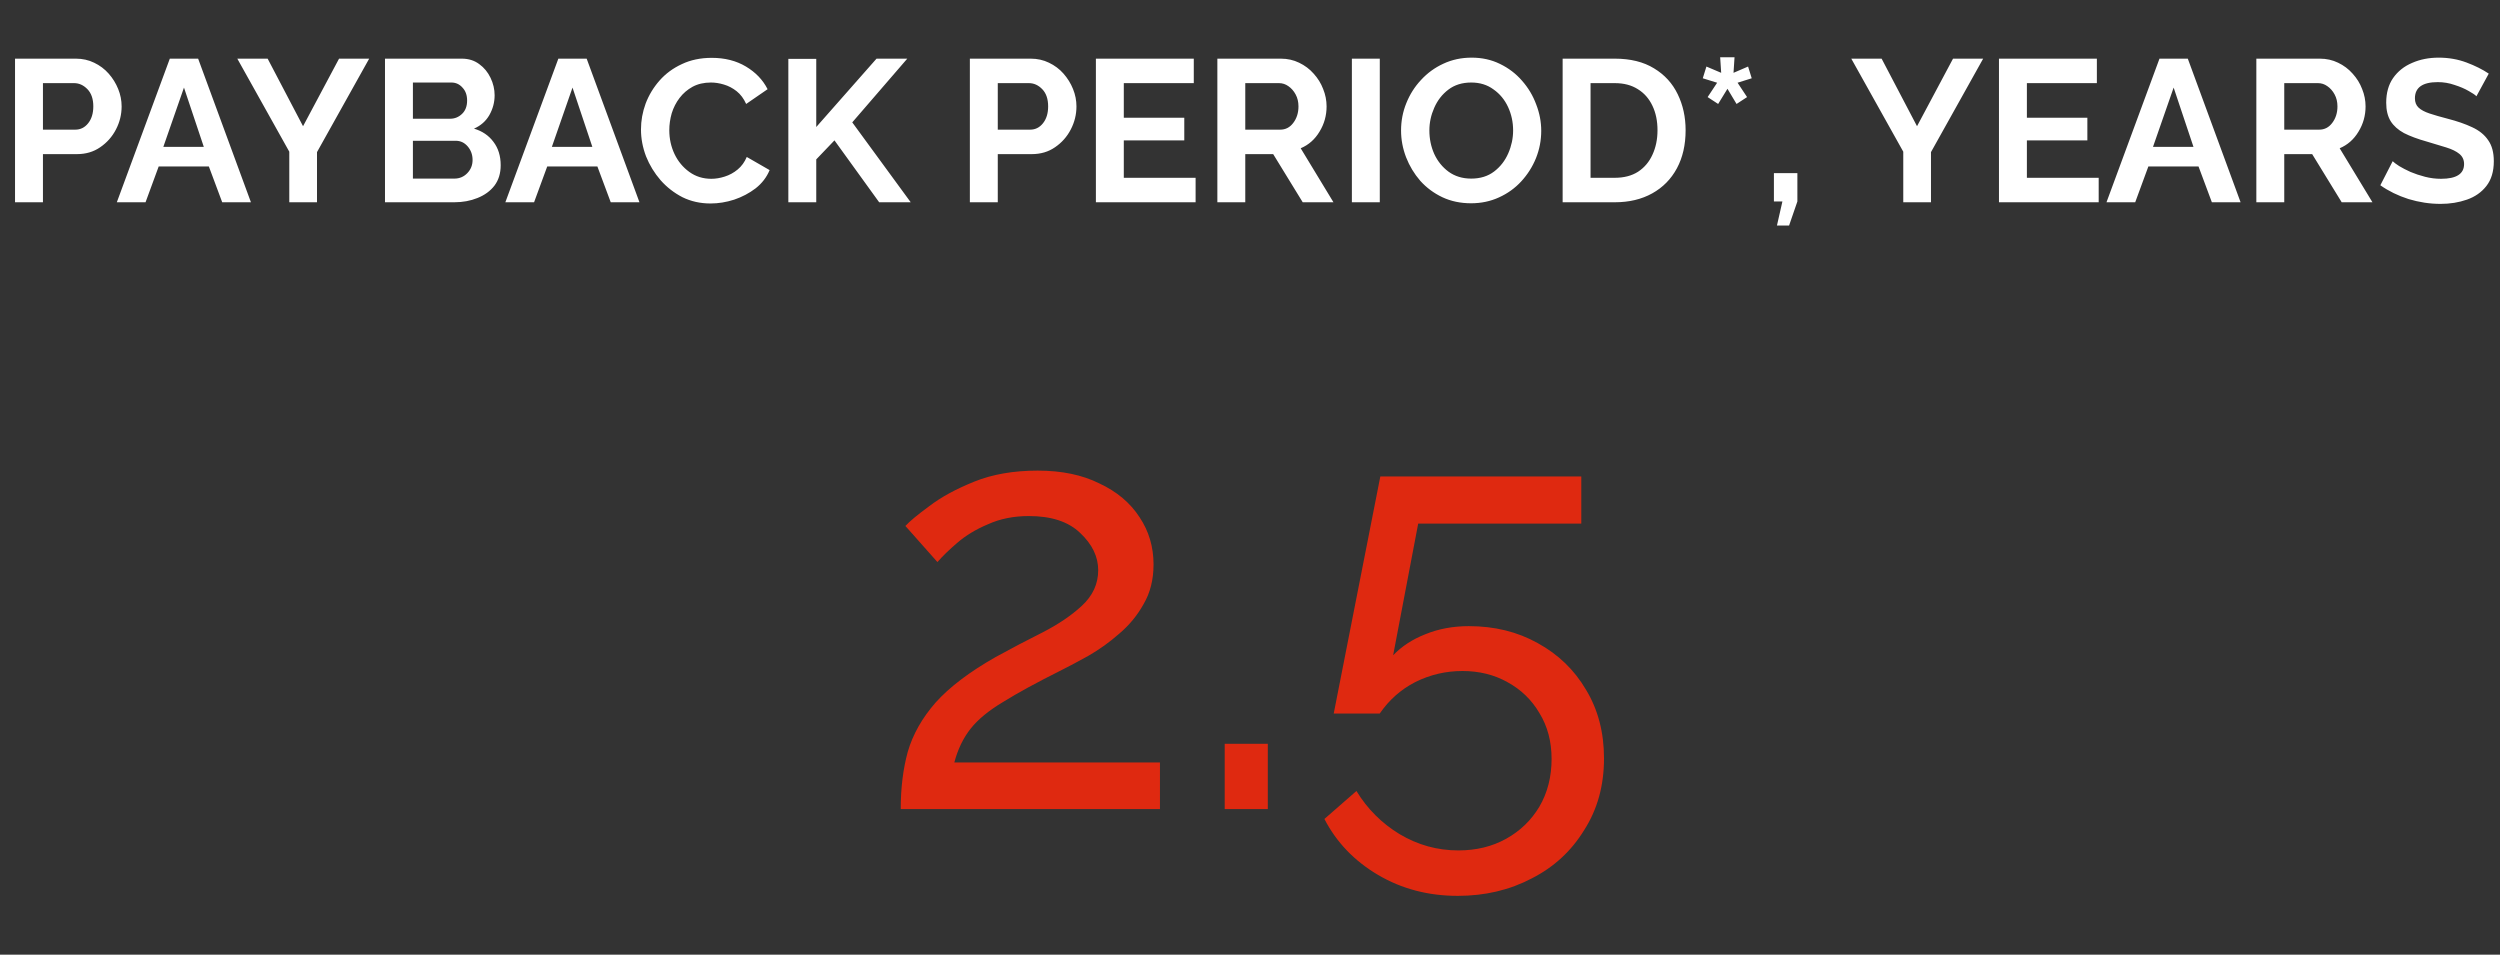
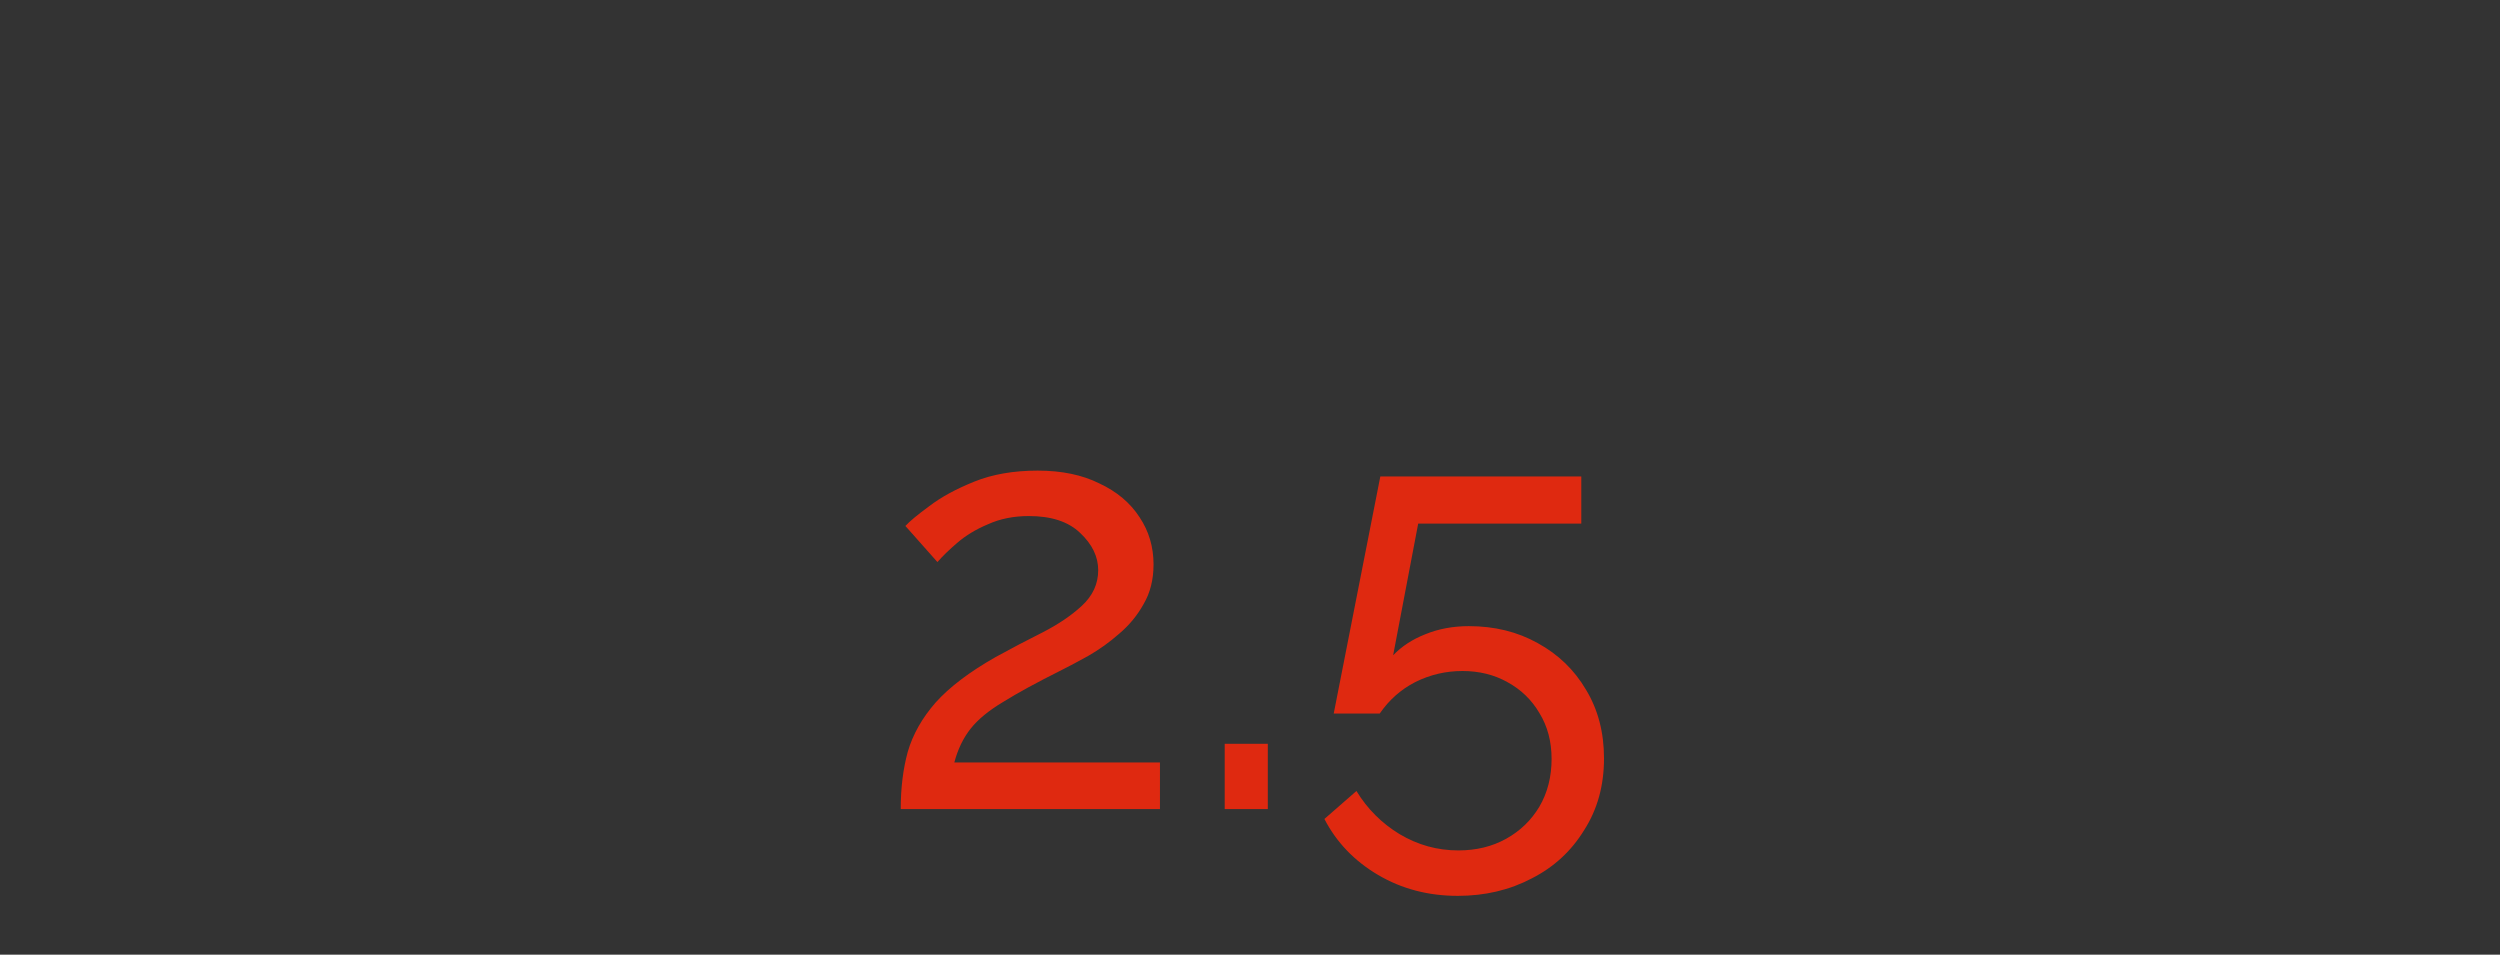
<svg xmlns="http://www.w3.org/2000/svg" width="309" height="118" viewBox="0 0 309 118" fill="none">
  <rect x="0" y="0" width="309" height="118" fill="#333333" stroke="none" />
  <path d="M111.33 100C111.33 97.408 111.618 95.056 112.194 92.944C112.818 90.784 113.97 88.744 115.65 86.824C117.378 84.904 119.85 83.032 123.066 81.208C124.986 80.152 126.906 79.144 128.826 78.184C130.794 77.176 132.426 76.072 133.722 74.872C135.066 73.624 135.738 72.16 135.738 70.48C135.738 68.8 134.994 67.264 133.506 65.872C132.066 64.48 129.954 63.784 127.17 63.784C125.298 63.784 123.618 64.12 122.13 64.792C120.642 65.416 119.37 66.184 118.314 67.096C117.306 67.96 116.49 68.752 115.866 69.472L111.906 65.008C112.434 64.432 113.418 63.616 114.858 62.56C116.298 61.456 118.146 60.448 120.402 59.536C122.658 58.624 125.274 58.168 128.25 58.168C131.226 58.168 133.77 58.696 135.882 59.752C138.042 60.76 139.698 62.152 140.85 63.928C142.002 65.656 142.578 67.6 142.578 69.76C142.578 71.632 142.17 73.264 141.354 74.656C140.586 76.048 139.578 77.272 138.33 78.328C137.13 79.384 135.858 80.296 134.514 81.064C133.218 81.784 132.042 82.408 130.986 82.936C128.106 84.376 125.778 85.648 124.002 86.752C122.226 87.808 120.882 88.912 119.97 90.064C119.058 91.216 118.386 92.608 117.954 94.24H143.37V100H111.33ZM151.374 100V91.936H156.702V100H151.374ZM180.184 110.728C176.536 110.728 173.248 109.864 170.32 108.136C167.392 106.408 165.184 104.104 163.696 101.224L167.656 97.768C169 99.976 170.776 101.752 172.984 103.096C175.24 104.44 177.664 105.112 180.256 105.112C182.464 105.112 184.432 104.632 186.16 103.672C187.888 102.712 189.256 101.392 190.264 99.712C191.272 97.984 191.776 96.016 191.776 93.808C191.776 91.648 191.272 89.752 190.264 88.12C189.304 86.488 187.984 85.216 186.304 84.304C184.672 83.392 182.824 82.936 180.76 82.936C178.696 82.936 176.752 83.392 174.928 84.304C173.152 85.216 171.688 86.512 170.536 88.192H164.848L170.608 58.888H195.448V64.72H175.288L172.192 80.992C173.248 79.888 174.568 79.024 176.152 78.4C177.784 77.728 179.584 77.392 181.552 77.392C184.72 77.392 187.552 78.088 190.048 79.48C192.592 80.872 194.584 82.792 196.024 85.24C197.512 87.688 198.256 90.52 198.256 93.736C198.256 97.096 197.44 100.048 195.808 102.592C194.224 105.184 192.064 107.176 189.328 108.568C186.592 110.008 183.544 110.728 180.184 110.728Z" fill="#DF2910" />
-   <path d="M1.858 25V7.25H9.383C10.2 7.25 10.95 7.417 11.633 7.75C12.333 8.083 12.933 8.533 13.433 9.1C13.933 9.667 14.325 10.3 14.608 11C14.891 11.7 15.033 12.417 15.033 13.15C15.033 14.15 14.8 15.1 14.333 16C13.866 16.9 13.216 17.633 12.383 18.2C11.566 18.767 10.608 19.05 9.508 19.05H5.308V25H1.858ZM5.308 16.025H9.308C9.941 16.025 10.466 15.767 10.883 15.25C11.316 14.717 11.533 14.017 11.533 13.15C11.533 12.233 11.291 11.525 10.808 11.025C10.325 10.525 9.774 10.275 9.158 10.275H5.308V16.025ZM20.989 7.25H24.489L31.015 25H27.465L25.814 20.575H19.614L17.989 25H14.44L20.989 7.25ZM25.189 18.15L22.739 10.825L20.189 18.15H25.189ZM33.081 7.25L37.456 15.6L41.906 7.25H45.631L39.181 18.8V25H35.756V18.75L29.331 7.25H33.081ZM61.885 20.425C61.885 21.425 61.627 22.267 61.11 22.95C60.594 23.617 59.894 24.125 59.01 24.475C58.144 24.825 57.194 25 56.16 25H47.585V7.25H57.085C57.919 7.25 58.635 7.475 59.235 7.925C59.835 8.358 60.302 8.925 60.635 9.625C60.969 10.325 61.135 11.042 61.135 11.775C61.135 12.642 60.919 13.458 60.485 14.225C60.052 14.975 59.419 15.533 58.585 15.9C59.602 16.2 60.402 16.742 60.985 17.525C61.585 18.308 61.885 19.275 61.885 20.425ZM51.035 10.2V14.675H55.635C56.202 14.675 56.694 14.475 57.11 14.075C57.527 13.675 57.735 13.125 57.735 12.425C57.735 11.758 57.544 11.225 57.16 10.825C56.794 10.408 56.335 10.2 55.785 10.2H51.035ZM58.41 19.775C58.41 19.125 58.21 18.567 57.81 18.1C57.41 17.633 56.919 17.4 56.335 17.4H51.035V22.075H56.16C56.794 22.075 57.327 21.85 57.76 21.4C58.194 20.95 58.41 20.408 58.41 19.775ZM69.012 7.25H72.512L79.037 25H75.487L73.837 20.575H67.637L66.012 25H62.462L69.012 7.25ZM73.212 18.15L70.762 10.825L68.212 18.15H73.212ZM79.225 16C79.225 14.917 79.417 13.85 79.8 12.8C80.2 11.75 80.775 10.8 81.525 9.95C82.275 9.1 83.192 8.425 84.275 7.925C85.359 7.408 86.592 7.15 87.975 7.15C89.592 7.15 91 7.508 92.2 8.225C93.4 8.942 94.292 9.875 94.875 11.025L92.225 12.85C91.925 12.183 91.534 11.658 91.05 11.275C90.567 10.892 90.042 10.617 89.475 10.45C88.925 10.283 88.392 10.2 87.875 10.2C87.008 10.2 86.25 10.375 85.6 10.725C84.967 11.075 84.433 11.533 84 12.1C83.567 12.667 83.242 13.3 83.025 14C82.825 14.7 82.725 15.4 82.725 16.1C82.725 17.15 82.942 18.133 83.375 19.05C83.808 19.95 84.417 20.683 85.2 21.25C85.984 21.817 86.892 22.1 87.925 22.1C88.459 22.1 89.008 22.008 89.575 21.825C90.159 21.642 90.692 21.35 91.175 20.95C91.659 20.55 92.034 20.033 92.3 19.4L95.125 21.025C94.758 21.908 94.183 22.658 93.4 23.275C92.617 23.875 91.734 24.342 90.75 24.675C89.767 24.992 88.792 25.15 87.825 25.15C86.558 25.15 85.4 24.892 84.35 24.375C83.317 23.842 82.417 23.142 81.65 22.275C80.883 21.392 80.284 20.408 79.85 19.325C79.433 18.225 79.225 17.117 79.225 16ZM97.439 25V7.275H100.889V15.7L108.339 7.25H112.139L105.339 15.125L112.564 25H108.664L103.139 17.35L100.889 19.7V25H97.439ZM119.875 25V7.25H127.4C128.217 7.25 128.967 7.417 129.65 7.75C130.35 8.083 130.95 8.533 131.45 9.1C131.95 9.667 132.342 10.3 132.625 11C132.909 11.7 133.05 12.417 133.05 13.15C133.05 14.15 132.817 15.1 132.35 16C131.884 16.9 131.234 17.633 130.4 18.2C129.584 18.767 128.625 19.05 127.525 19.05H123.325V25H119.875ZM123.325 16.025H127.325C127.959 16.025 128.484 15.767 128.9 15.25C129.334 14.717 129.55 14.017 129.55 13.15C129.55 12.233 129.309 11.525 128.825 11.025C128.342 10.525 127.792 10.275 127.175 10.275H123.325V16.025ZM147.777 21.975V25H135.452V7.25H147.552V10.275H138.902V14.55H146.377V17.35H138.902V21.975H147.777ZM150.466 25V7.25H158.316C159.133 7.25 159.883 7.417 160.566 7.75C161.266 8.083 161.866 8.533 162.366 9.1C162.883 9.667 163.275 10.3 163.541 11C163.825 11.7 163.966 12.417 163.966 13.15C163.966 14.283 163.675 15.325 163.091 16.275C162.525 17.225 161.75 17.908 160.766 18.325L164.816 25H161.016L157.366 19.05H153.916V25H150.466ZM153.916 16.025H158.241C158.891 16.025 159.425 15.75 159.841 15.2C160.275 14.633 160.491 13.95 160.491 13.15C160.491 12.6 160.375 12.108 160.141 11.675C159.908 11.242 159.608 10.9 159.241 10.65C158.891 10.4 158.508 10.275 158.091 10.275H153.916V16.025ZM167.092 25V7.25H170.542V25H167.092ZM181.821 25.125C180.521 25.125 179.337 24.875 178.271 24.375C177.221 23.875 176.312 23.2 175.546 22.35C174.796 21.483 174.212 20.517 173.796 19.45C173.379 18.367 173.171 17.258 173.171 16.125C173.171 14.942 173.387 13.817 173.821 12.75C174.254 11.667 174.862 10.708 175.646 9.875C176.429 9.025 177.346 8.358 178.396 7.875C179.462 7.375 180.629 7.125 181.896 7.125C183.179 7.125 184.346 7.383 185.396 7.9C186.462 8.417 187.371 9.108 188.121 9.975C188.887 10.842 189.471 11.817 189.871 12.9C190.287 13.967 190.496 15.058 190.496 16.175C190.496 17.342 190.279 18.467 189.846 19.55C189.412 20.617 188.804 21.575 188.021 22.425C187.254 23.258 186.337 23.917 185.271 24.4C184.221 24.883 183.071 25.125 181.821 25.125ZM176.671 16.125C176.671 17.158 176.871 18.125 177.271 19.025C177.687 19.925 178.279 20.658 179.046 21.225C179.829 21.792 180.762 22.075 181.846 22.075C182.962 22.075 183.904 21.783 184.671 21.2C185.437 20.617 186.021 19.867 186.421 18.95C186.821 18.033 187.021 17.092 187.021 16.125C187.021 15.092 186.812 14.125 186.396 13.225C185.979 12.325 185.379 11.6 184.596 11.05C183.829 10.483 182.912 10.2 181.846 10.2C180.729 10.2 179.787 10.492 179.021 11.075C178.254 11.658 177.671 12.408 177.271 13.325C176.871 14.225 176.671 15.158 176.671 16.125ZM193.142 25V7.25H199.592C201.525 7.25 203.142 7.65 204.442 8.45C205.742 9.233 206.717 10.3 207.367 11.65C208.017 12.983 208.342 14.467 208.342 16.1C208.342 17.9 207.984 19.467 207.267 20.8C206.55 22.133 205.534 23.167 204.217 23.9C202.9 24.633 201.359 25 199.592 25H193.142ZM204.867 16.1C204.867 14.95 204.659 13.942 204.242 13.075C203.825 12.192 203.225 11.508 202.442 11.025C201.659 10.525 200.709 10.275 199.592 10.275H196.592V21.975H199.592C200.725 21.975 201.684 21.725 202.467 21.225C203.25 20.708 203.842 20.008 204.242 19.125C204.659 18.225 204.867 17.217 204.867 16.1ZM211.063 12L212.238 10.225L210.463 9.675L210.913 8.225L212.738 9L212.613 7.075H214.388L214.263 9L216.063 8.225L216.513 9.675L214.763 10.225L215.938 12L214.638 12.85L213.513 10.975L212.363 12.85L211.063 12ZM219.631 27.875L220.306 24.9H219.256V21.4H222.156V24.9L221.131 27.875H219.631ZM232.569 7.25L236.944 15.6L241.394 7.25H245.119L238.669 18.8V25H235.244V18.75L228.819 7.25H232.569ZM259.398 21.975V25H247.073V7.25H259.173V10.275H250.523V14.55H257.998V17.35H250.523V21.975H259.398ZM266.912 7.25H270.412L276.937 25H273.387L271.737 20.575H265.537L263.912 25H260.362L266.912 7.25ZM271.112 18.15L268.662 10.825L266.112 18.15H271.112ZM278.884 25V7.25H286.734C287.551 7.25 288.301 7.417 288.984 7.75C289.684 8.083 290.284 8.533 290.784 9.1C291.301 9.667 291.693 10.3 291.959 11C292.243 11.7 292.384 12.417 292.384 13.15C292.384 14.283 292.093 15.325 291.509 16.275C290.943 17.225 290.168 17.908 289.184 18.325L293.234 25H289.434L285.784 19.05H282.334V25H278.884ZM282.334 16.025H286.659C287.309 16.025 287.843 15.75 288.259 15.2C288.693 14.633 288.909 13.95 288.909 13.15C288.909 12.6 288.793 12.108 288.559 11.675C288.326 11.242 288.026 10.9 287.659 10.65C287.309 10.4 286.926 10.275 286.509 10.275H282.334V16.025ZM306.085 11.9C305.935 11.733 305.618 11.517 305.135 11.25C304.652 10.967 304.068 10.717 303.385 10.5C302.718 10.267 302.027 10.15 301.31 10.15C299.427 10.15 298.485 10.817 298.485 12.15C298.485 12.633 298.635 13.017 298.935 13.3C299.235 13.583 299.685 13.825 300.285 14.025C300.885 14.225 301.635 14.442 302.535 14.675C303.702 14.975 304.71 15.325 305.56 15.725C306.427 16.125 307.085 16.658 307.535 17.325C308.002 17.975 308.235 18.842 308.235 19.925C308.235 21.192 307.927 22.217 307.31 23C306.71 23.767 305.91 24.325 304.91 24.675C303.91 25.025 302.827 25.2 301.66 25.2C300.327 25.2 299.002 25 297.685 24.6C296.385 24.183 295.227 23.617 294.21 22.9L295.735 19.925C295.885 20.075 296.152 20.275 296.535 20.525C296.918 20.758 297.385 21 297.935 21.25C298.485 21.483 299.085 21.683 299.735 21.85C300.385 22.017 301.043 22.1 301.71 22.1C303.61 22.1 304.56 21.492 304.56 20.275C304.56 19.758 304.368 19.342 303.985 19.025C303.602 18.708 303.06 18.442 302.36 18.225C301.677 18.008 300.877 17.767 299.96 17.5C298.827 17.183 297.885 16.833 297.135 16.45C296.402 16.05 295.852 15.558 295.485 14.975C295.118 14.375 294.935 13.617 294.935 12.7C294.935 11.483 295.218 10.467 295.785 9.65C296.368 8.817 297.152 8.192 298.135 7.775C299.118 7.342 300.21 7.125 301.41 7.125C302.643 7.125 303.793 7.325 304.86 7.725C305.927 8.125 306.843 8.583 307.61 9.1L306.085 11.9Z" fill="white" />
</svg>